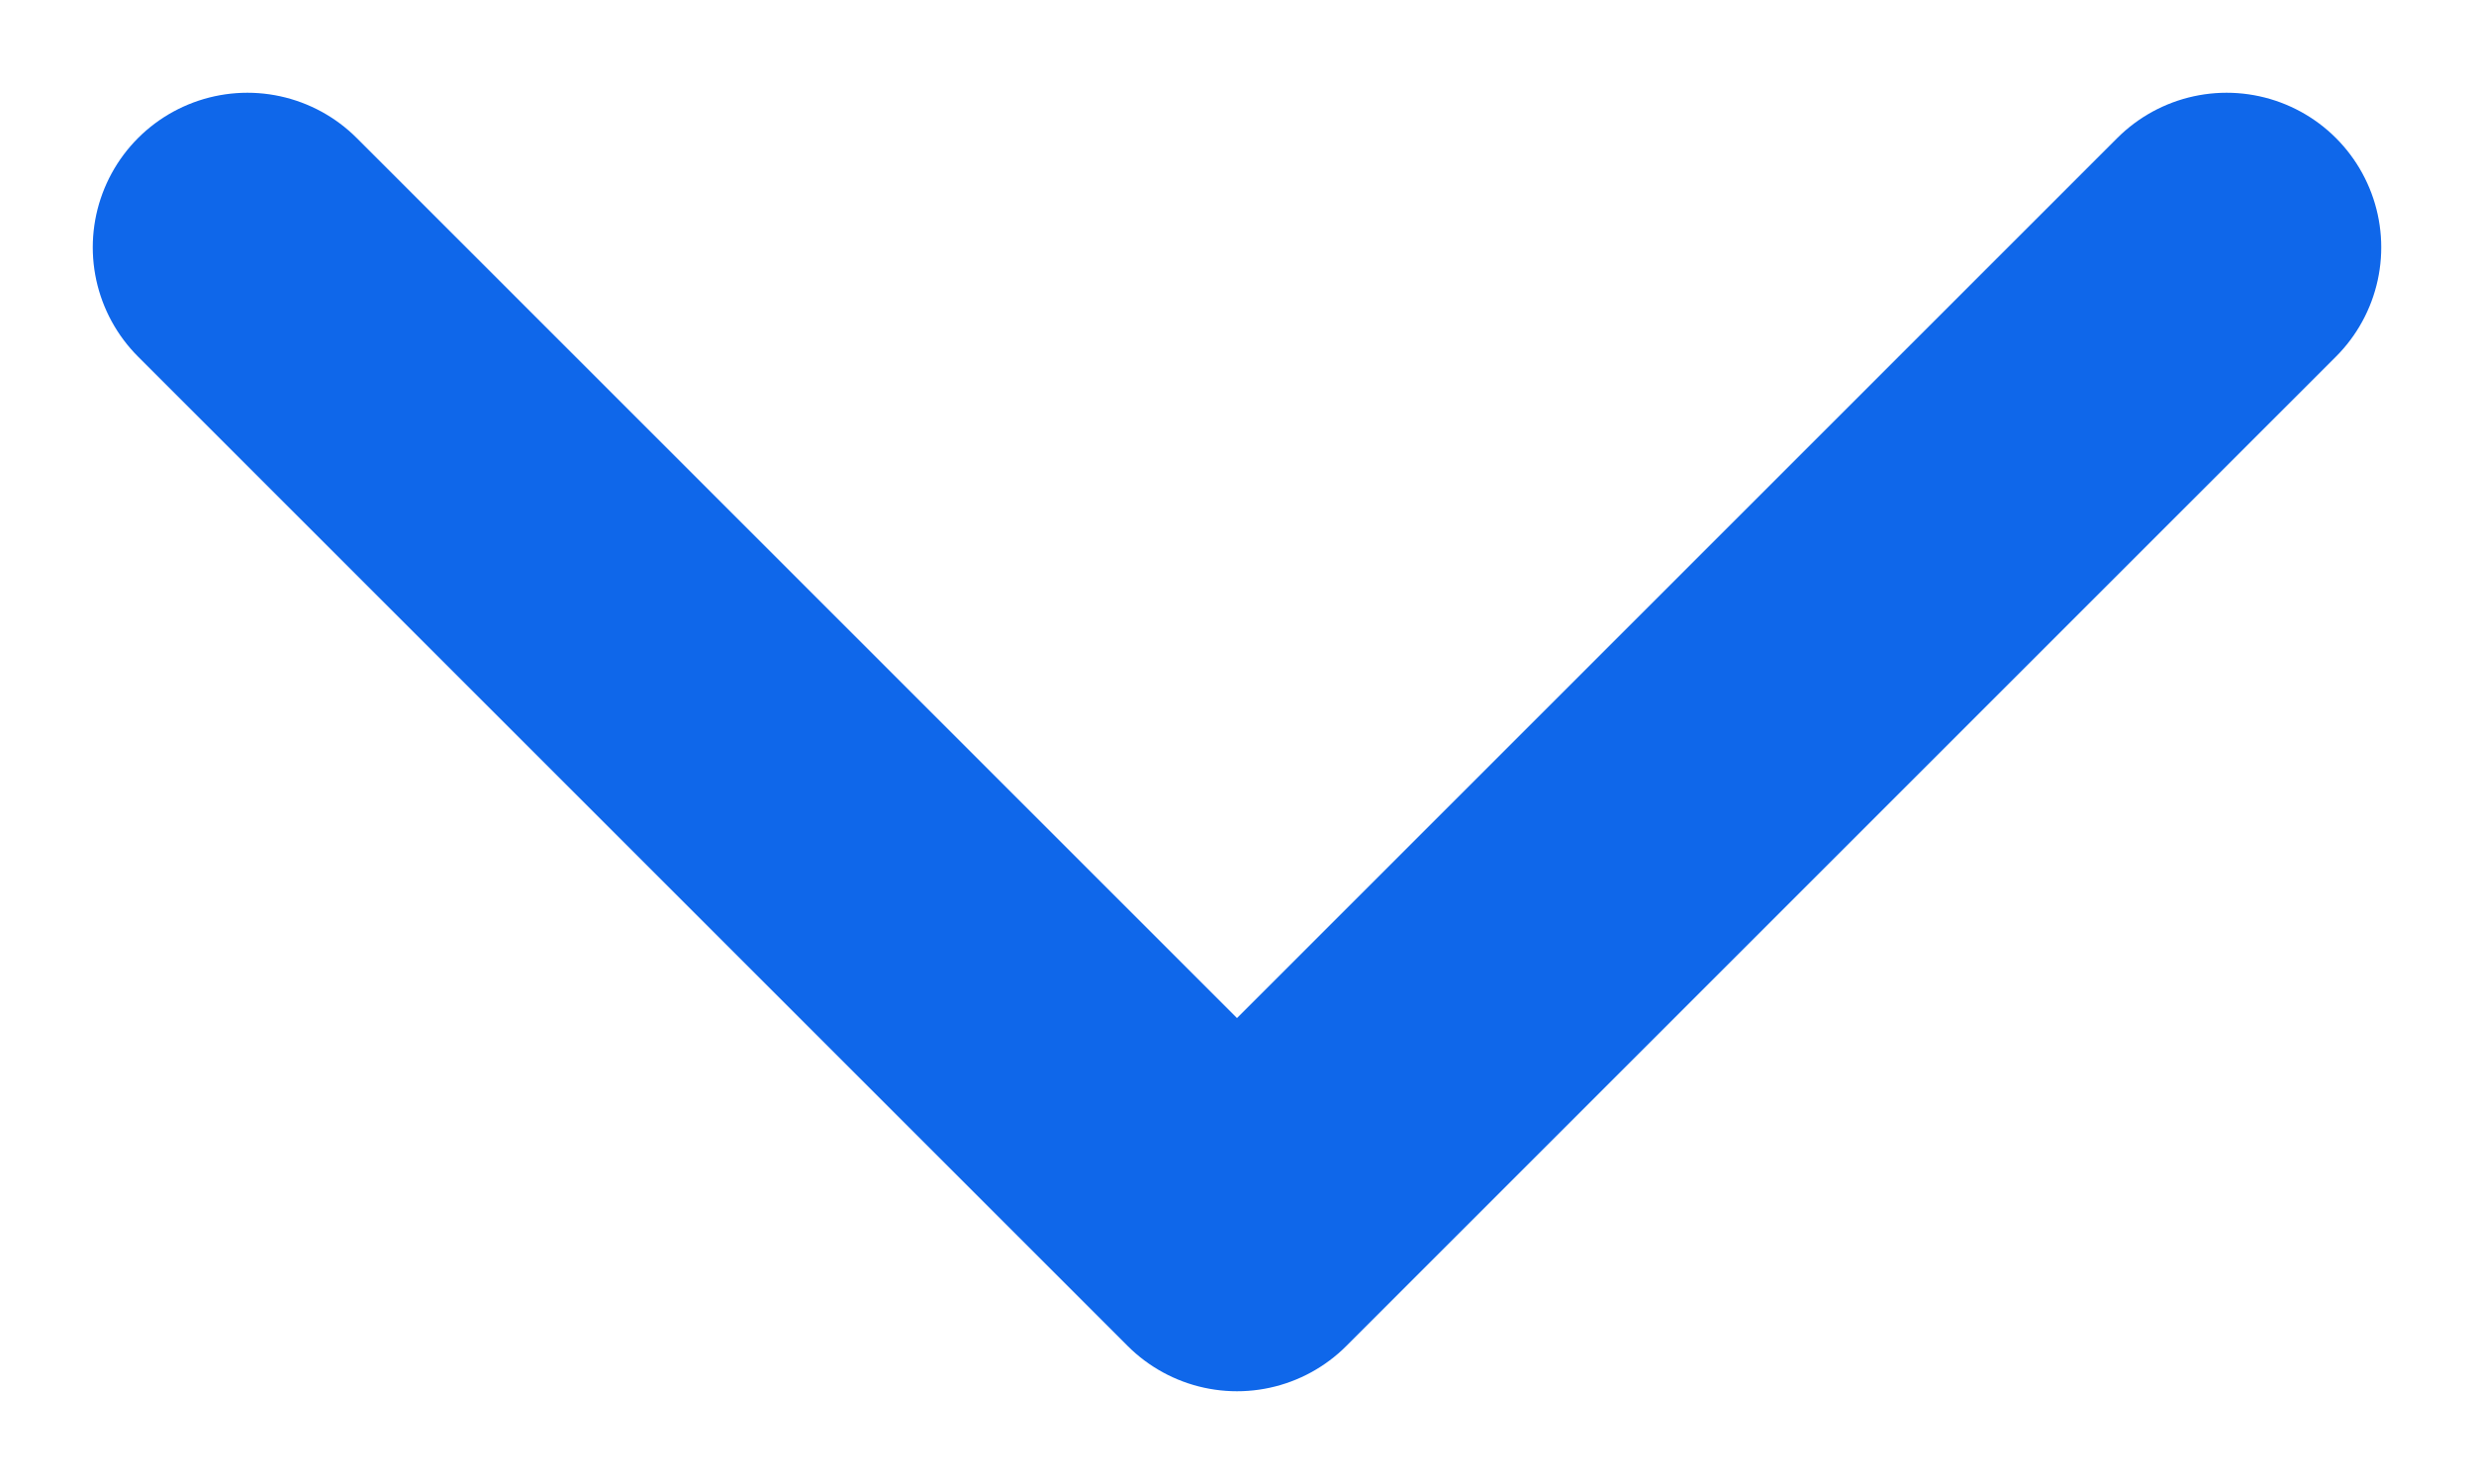
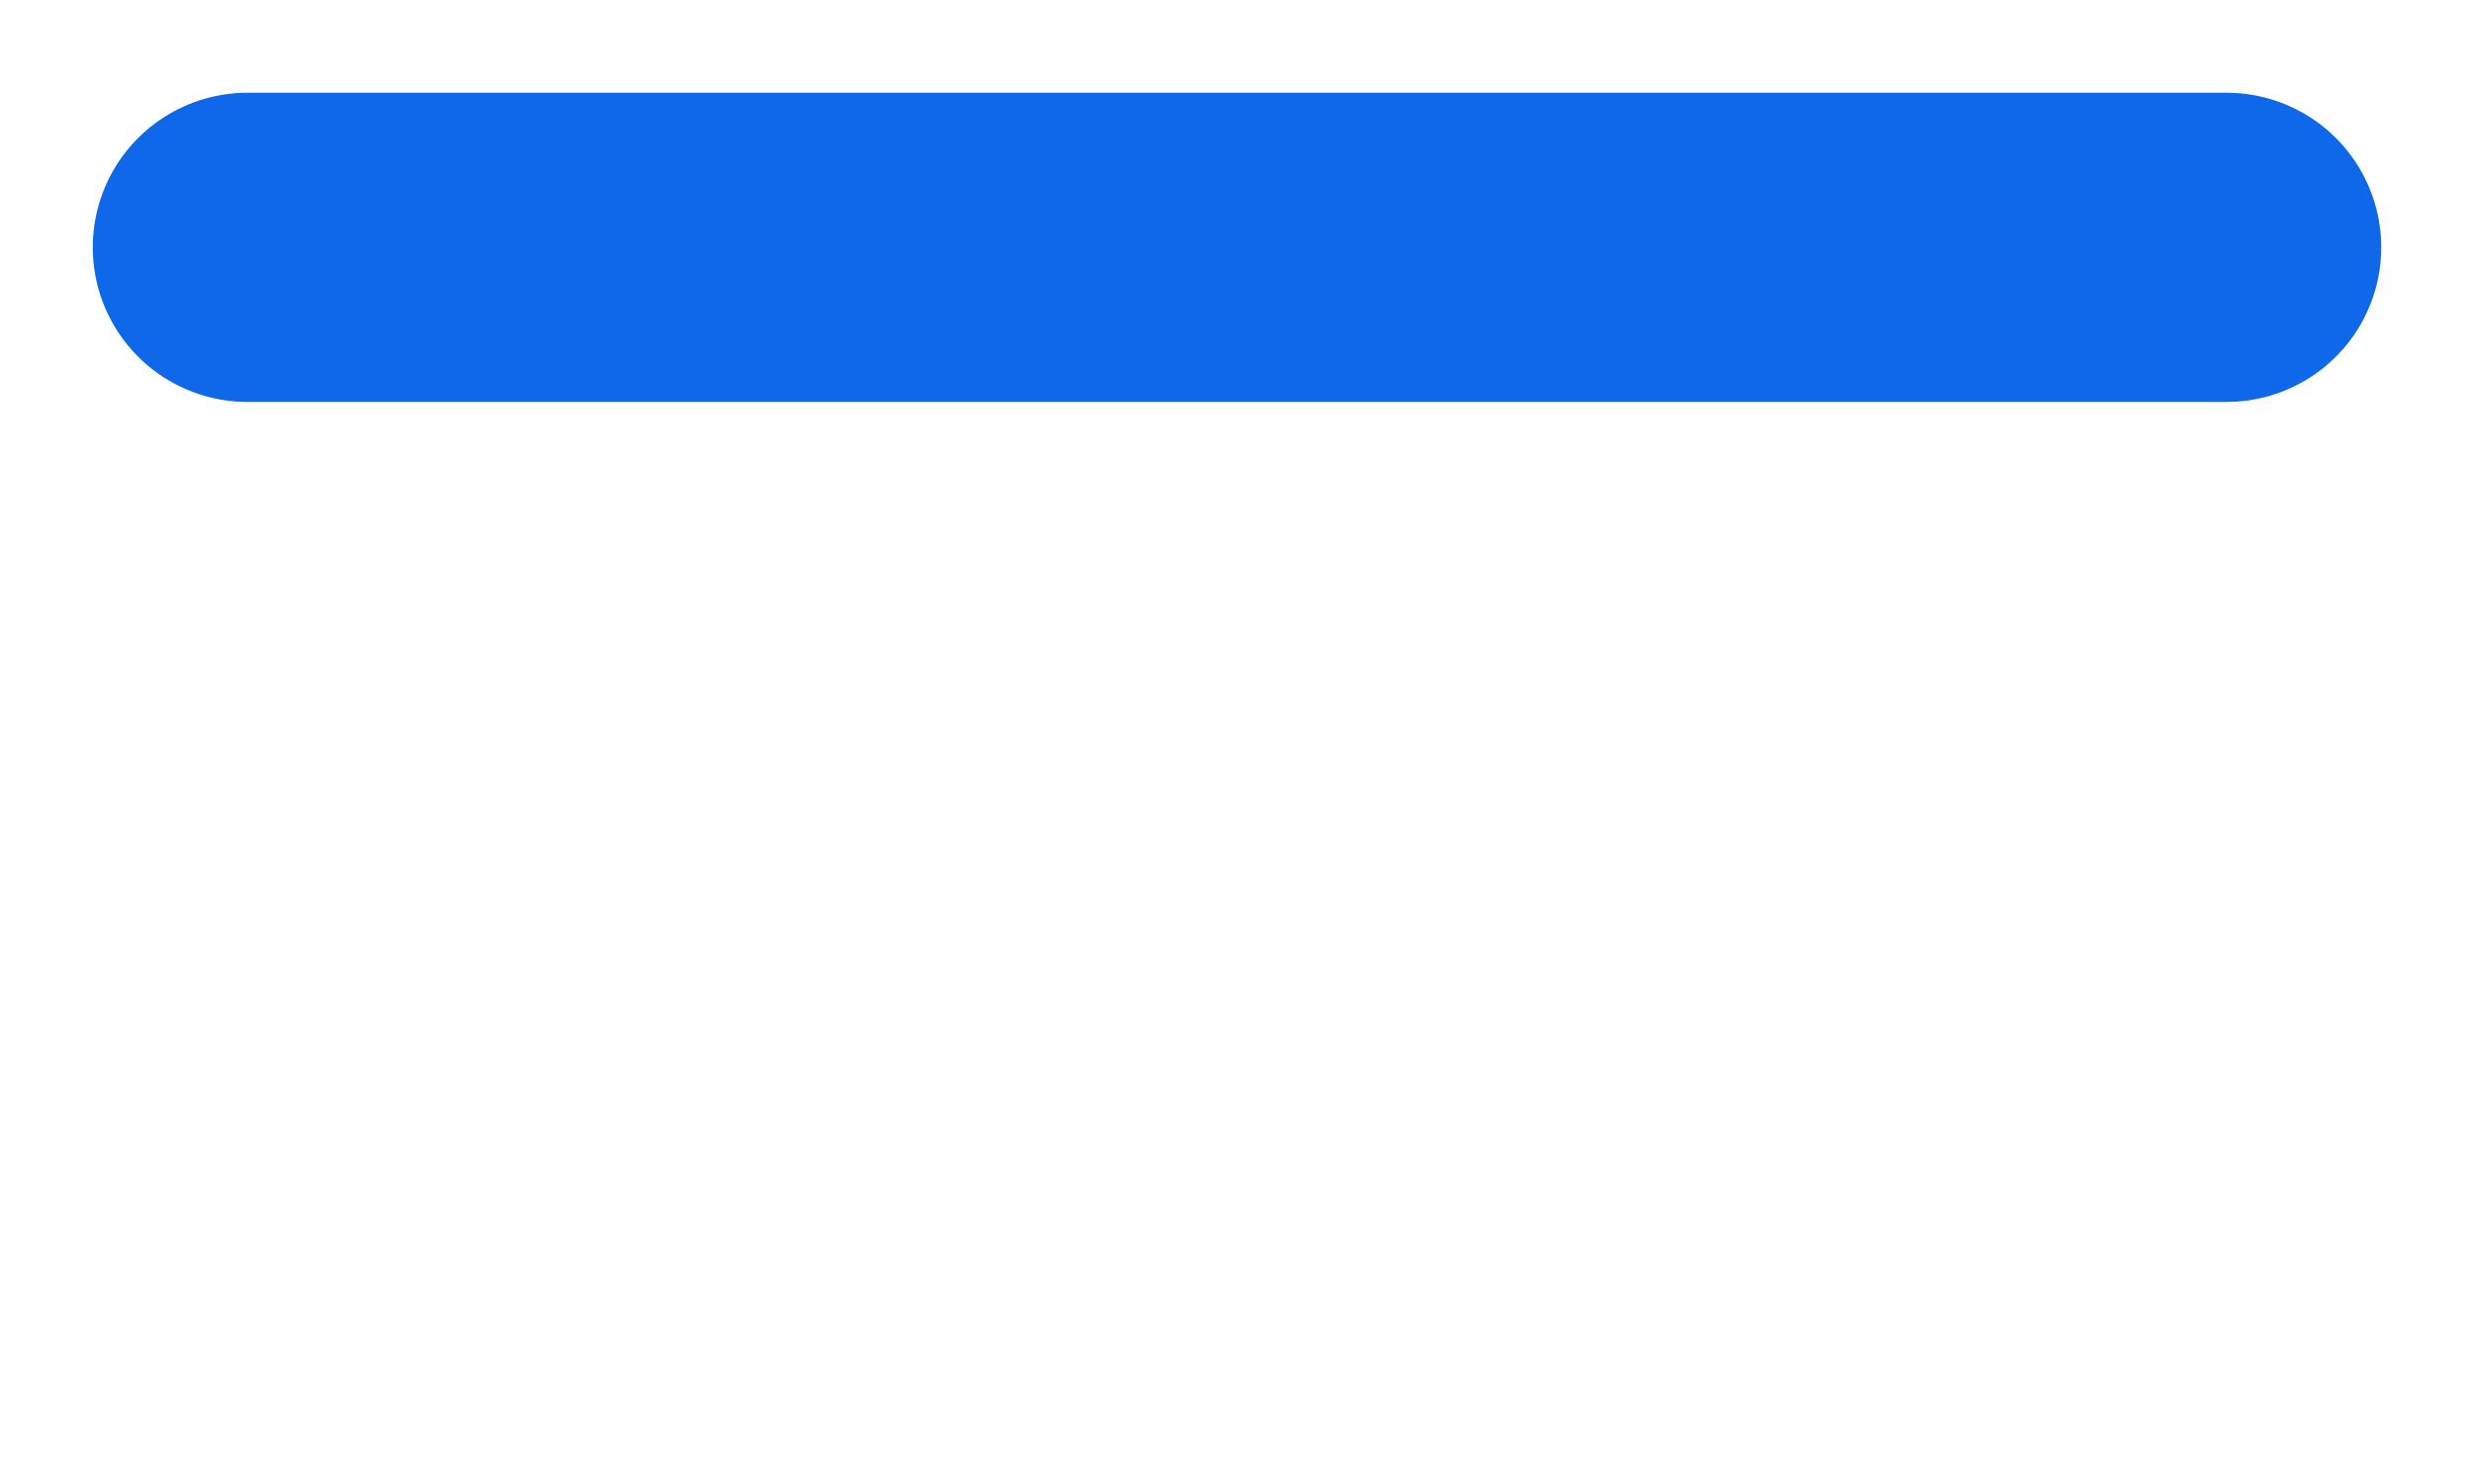
<svg xmlns="http://www.w3.org/2000/svg" width="20" height="12" viewBox="0 0 20 12" fill="none">
-   <path d="M2 2L10 10L18 2" stroke="#0F67EA" stroke-width="2.5" stroke-linecap="round" stroke-linejoin="round" />
+   <path d="M2 2L18 2" stroke="#0F67EA" stroke-width="2.5" stroke-linecap="round" stroke-linejoin="round" />
</svg>